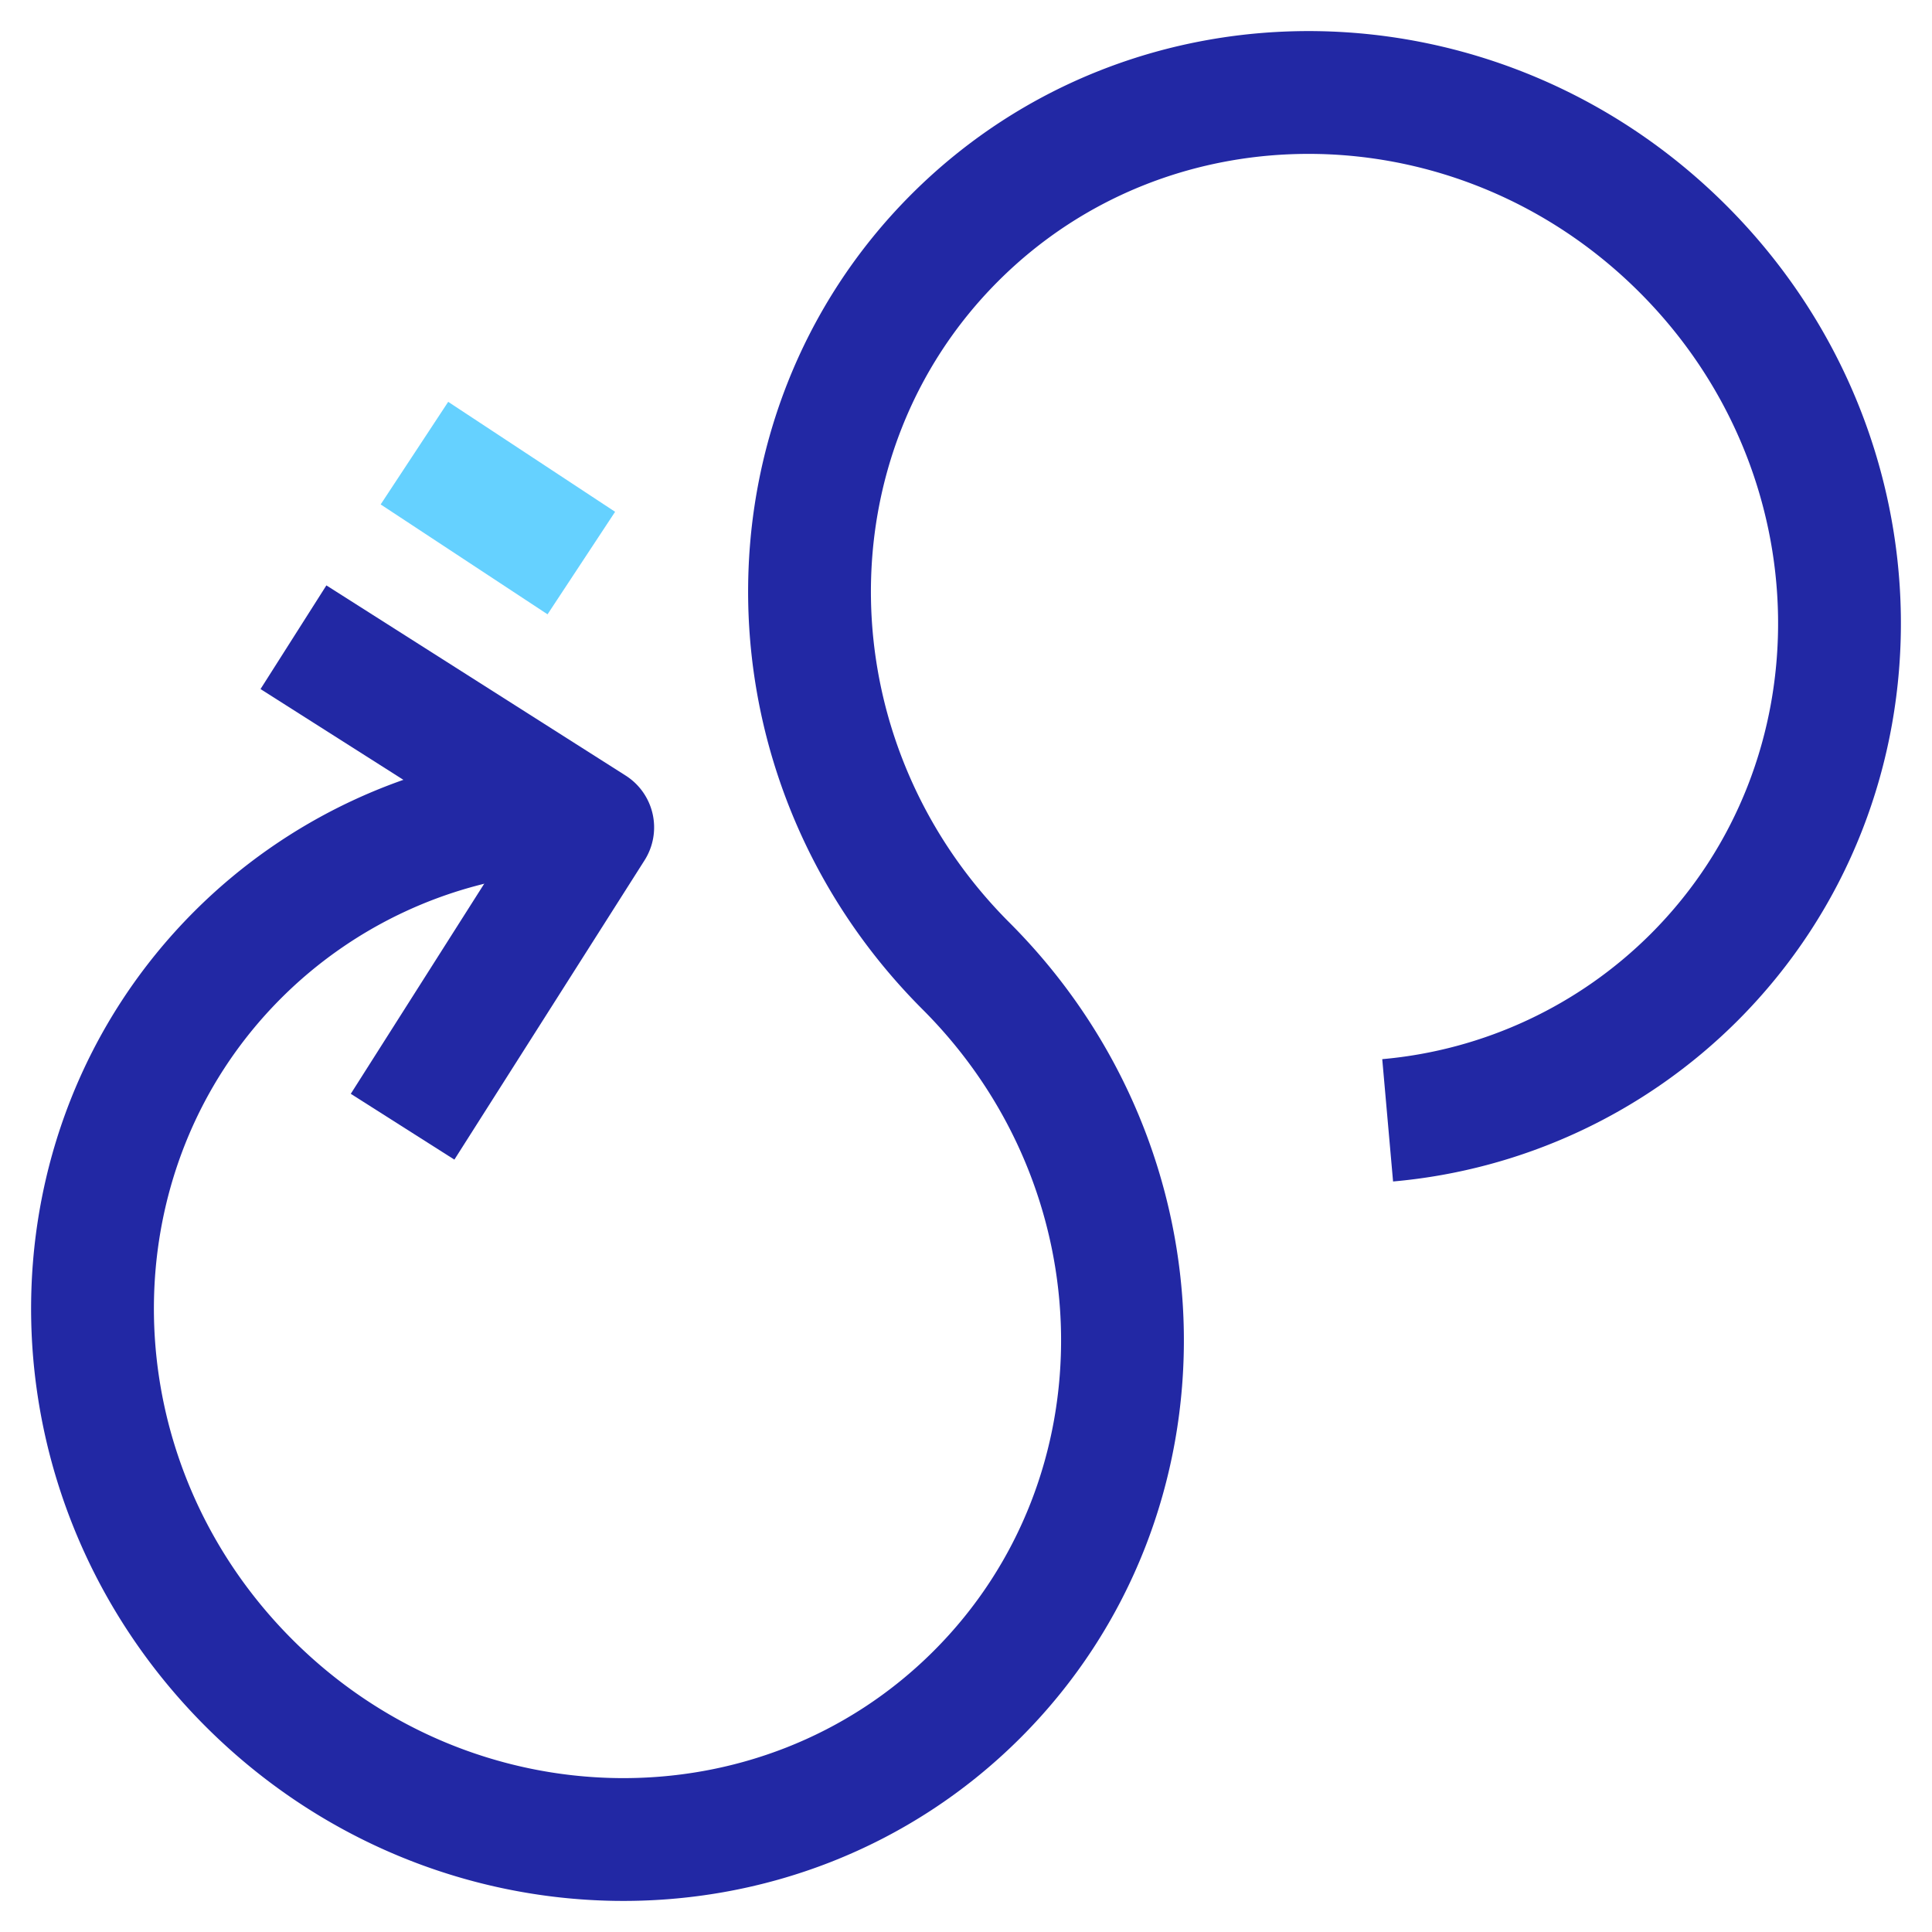
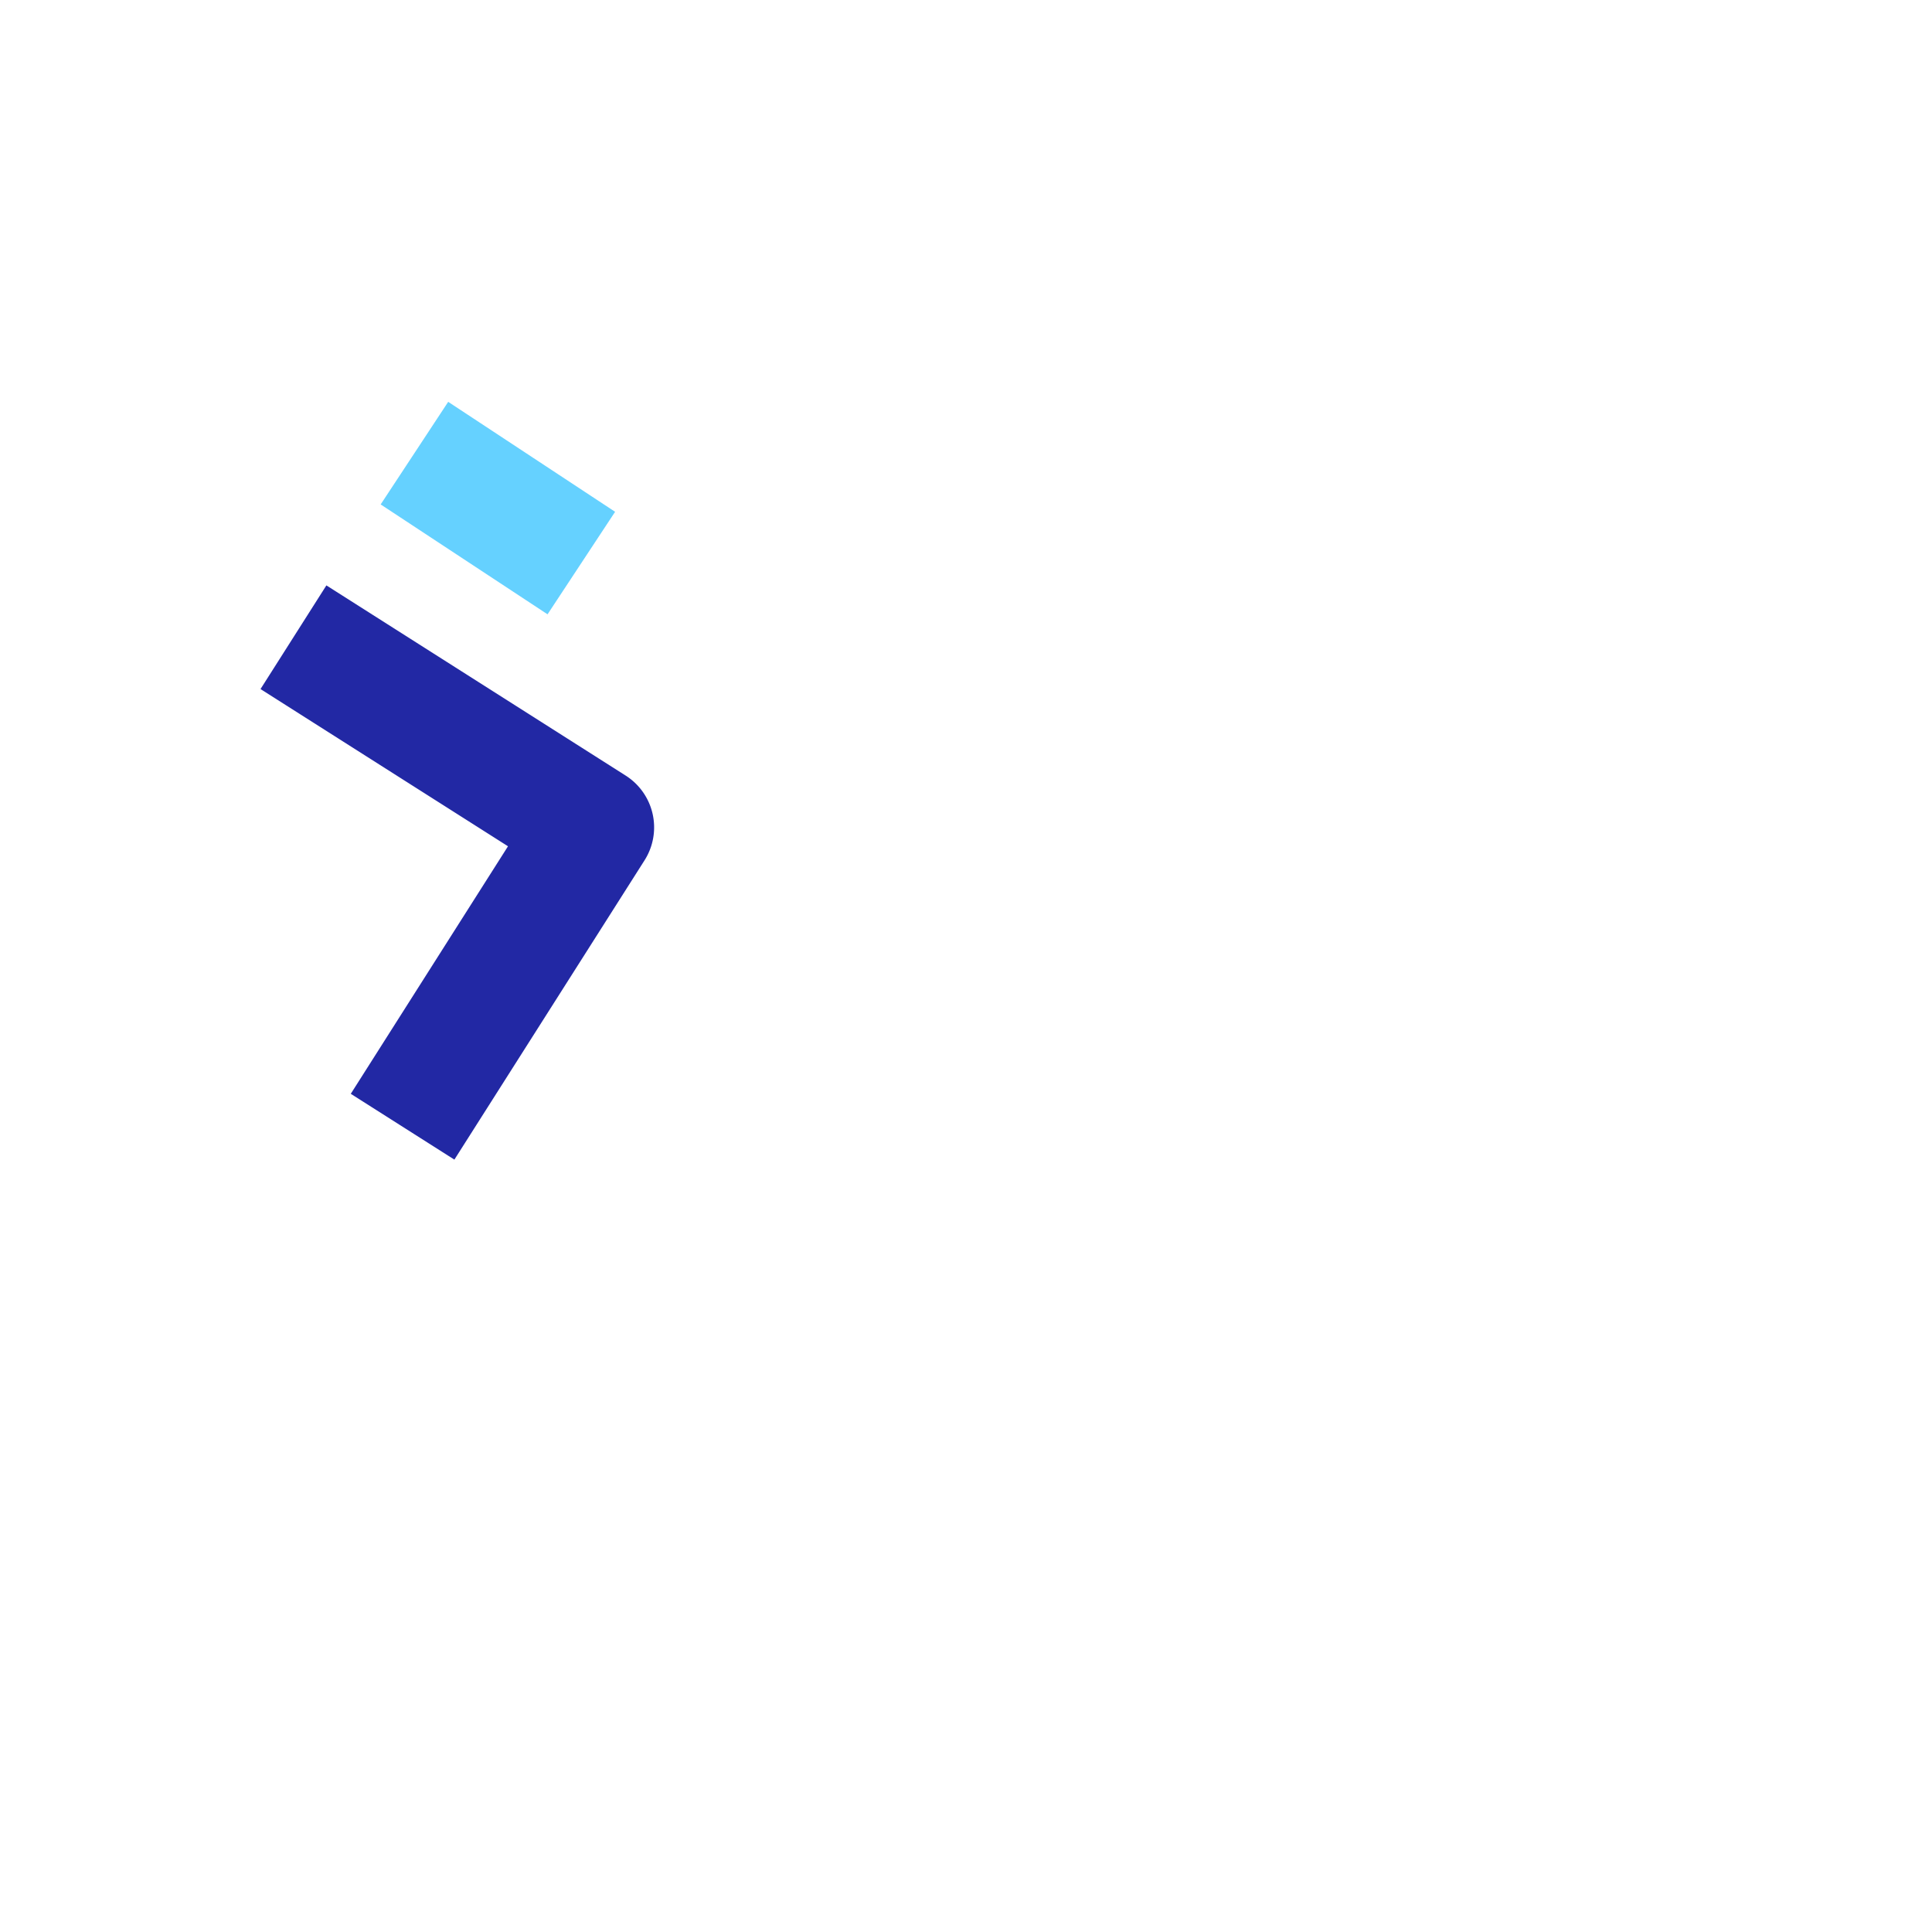
<svg xmlns="http://www.w3.org/2000/svg" width="32" height="32" fill="none">
-   <path stroke="#2228A4" stroke-width="2.034" d="M16 16c-3.382-3.382-3.465-8.782-.186-12.062 3.28-3.28 8.68-3.196 12.062.186 3.382 3.382 3.465 8.782.186 12.062a8.207 8.207 0 0 1-5.078 2.37M16 16c3.382 3.382 3.465 8.782.186 12.062-3.28 3.28-8.68 3.196-12.062-.186-3.382-3.382-3.465-8.782-.186-12.062a8.207 8.207 0 0 1 5.078-2.37" />
  <path fill="#2228A4" fill-rule="evenodd" d="m8.414 14.017-2.604 4.1 1.716 1.09 3.15-4.958a1.017 1.017 0 0 0-.313-1.403l-4.957-3.15-1.091 1.717 4.099 2.604Z" clip-rule="evenodd" />
  <path fill="#65D1FF" fill-rule="evenodd" d="m7.424 6.656 2.764 1.821-1.119 1.698-2.764-1.82 1.119-1.7Z" clip-rule="evenodd" />
</svg>